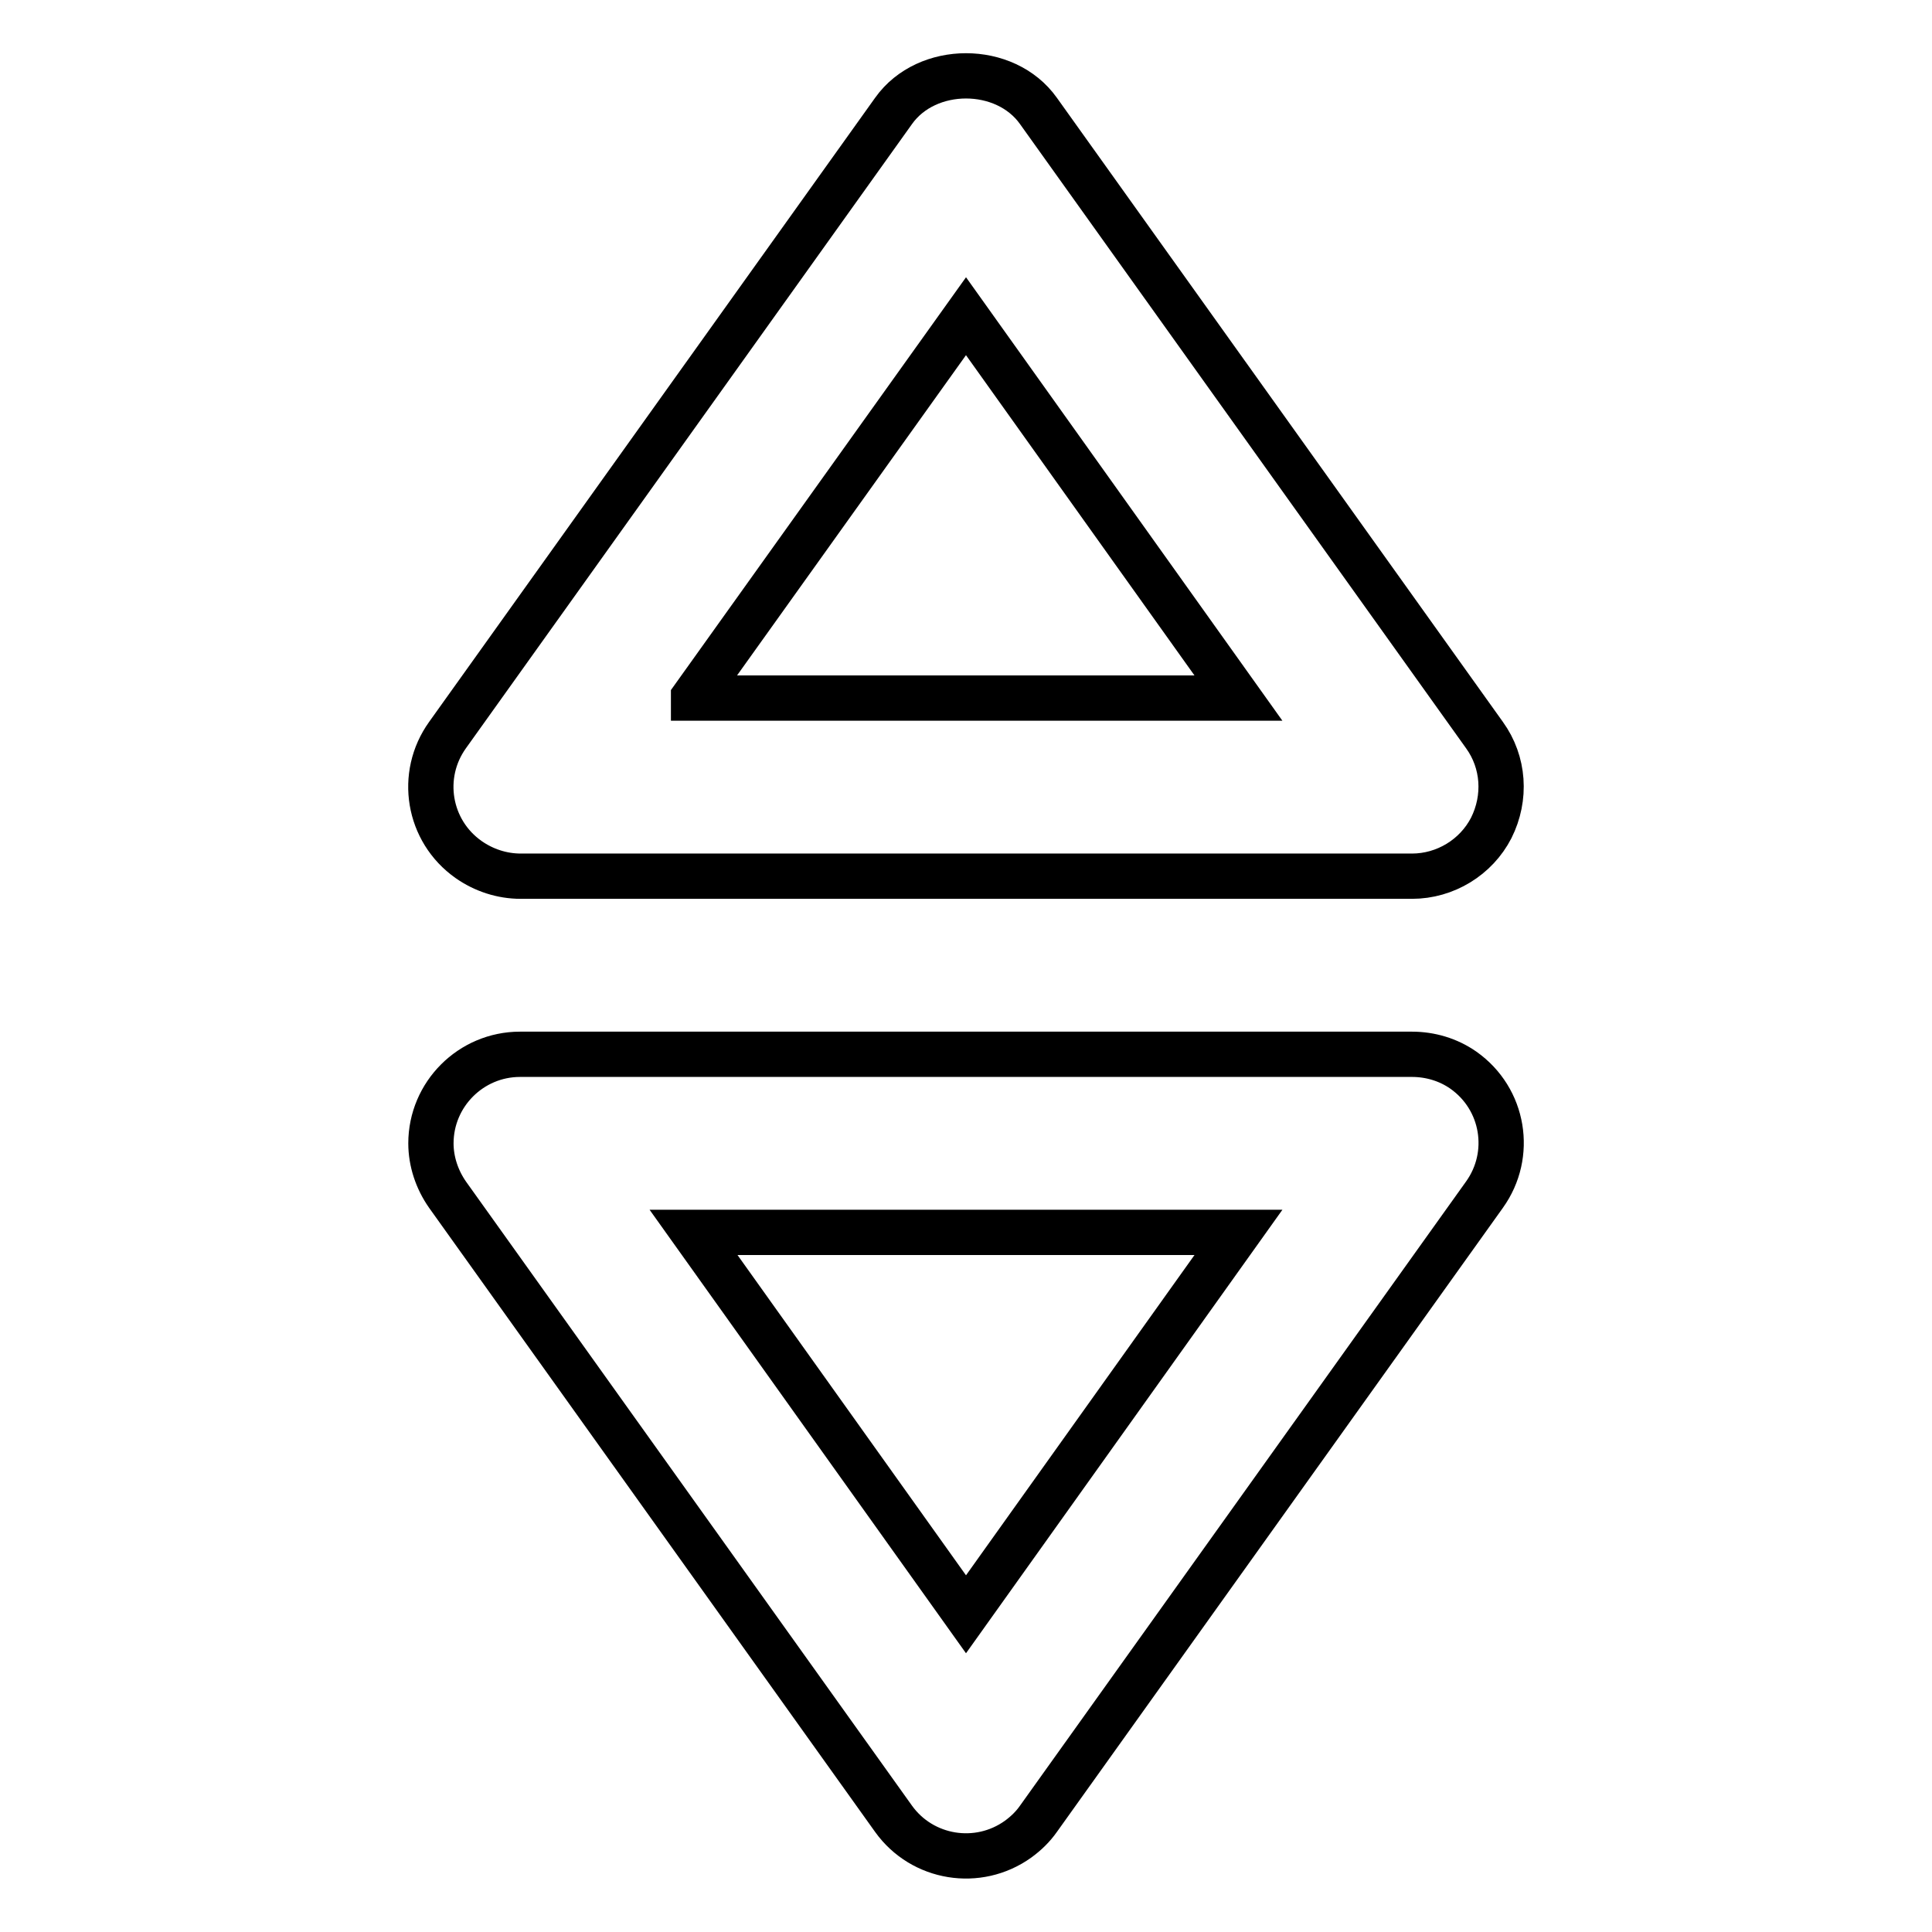
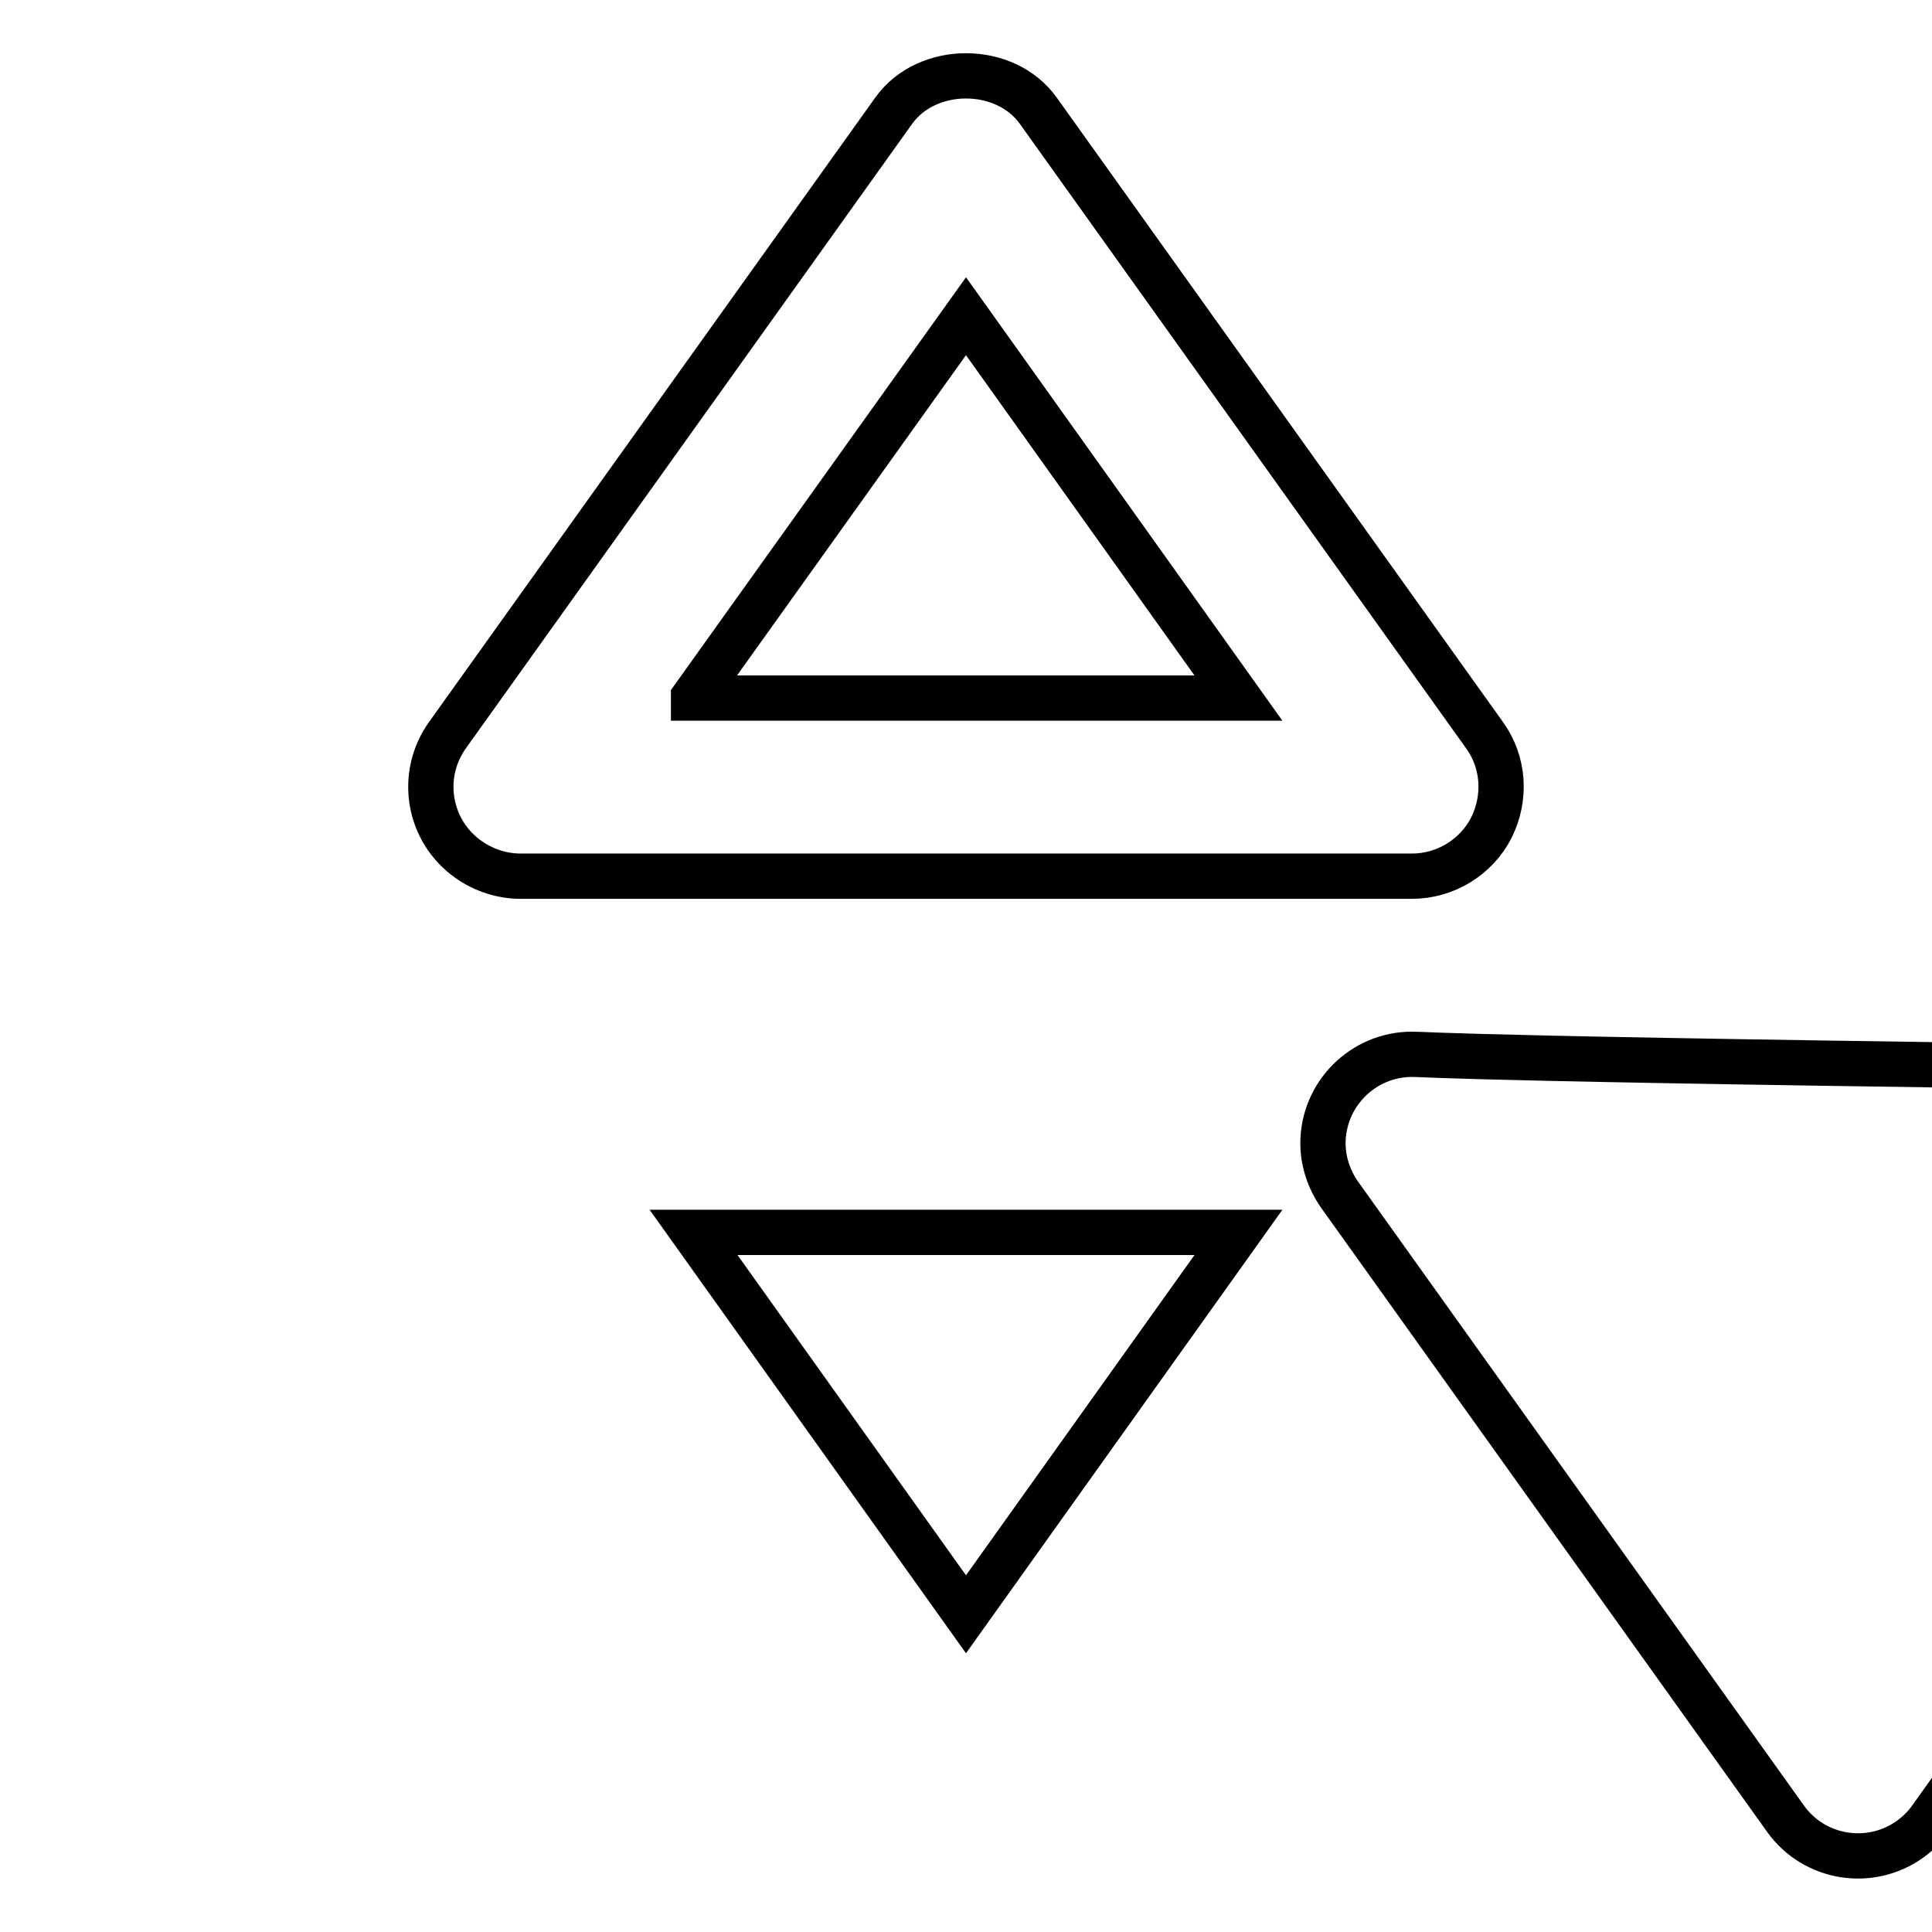
<svg xmlns="http://www.w3.org/2000/svg" version="1.1" x="0px" y="0px" viewBox="0 0 256 256" enable-background="new 0 0 256 256" xml:space="preserve">
  <g>
-     <path stroke-width="6" fill-opacity="0" stroke="#000000" d="M196.7,97.4l-59.1-82.7c-4.4-6.2-14.8-6.2-19.2,0L59.3,97.4c-3.8,5.3-2.6,12.7,2.8,16.5 c2,1.4,4.4,2.2,6.9,2.2h118.1c4.4,0,8.5-2.5,10.5-6.4C199.6,105.7,199.3,101,196.7,97.4L196.7,97.4z M91.9,92.4L128,41.9l36.1,50.6 H91.9z M187.1,139.7H68.9c-6.5,0-11.8,5.3-11.8,11.8c0,2.4,0.8,4.8,2.2,6.8l59.1,82.7c3.8,5.3,11.2,6.5,16.5,2.7 c1.1-0.8,2-1.7,2.7-2.7l59.1-82.7c3.8-5.3,2.6-12.7-2.8-16.5C191.9,140.4,189.5,139.7,187.1,139.7z M128,213.9l-36.1-50.6h72.2 L128,213.9z" />
+     <path stroke-width="6" fill-opacity="0" stroke="#000000" d="M196.7,97.4l-59.1-82.7c-4.4-6.2-14.8-6.2-19.2,0L59.3,97.4c-3.8,5.3-2.6,12.7,2.8,16.5 c2,1.4,4.4,2.2,6.9,2.2h118.1c4.4,0,8.5-2.5,10.5-6.4C199.6,105.7,199.3,101,196.7,97.4L196.7,97.4z M91.9,92.4L128,41.9l36.1,50.6 H91.9z M187.1,139.7c-6.5,0-11.8,5.3-11.8,11.8c0,2.4,0.8,4.8,2.2,6.8l59.1,82.7c3.8,5.3,11.2,6.5,16.5,2.7 c1.1-0.8,2-1.7,2.7-2.7l59.1-82.7c3.8-5.3,2.6-12.7-2.8-16.5C191.9,140.4,189.5,139.7,187.1,139.7z M128,213.9l-36.1-50.6h72.2 L128,213.9z" />
  </g>
</svg>